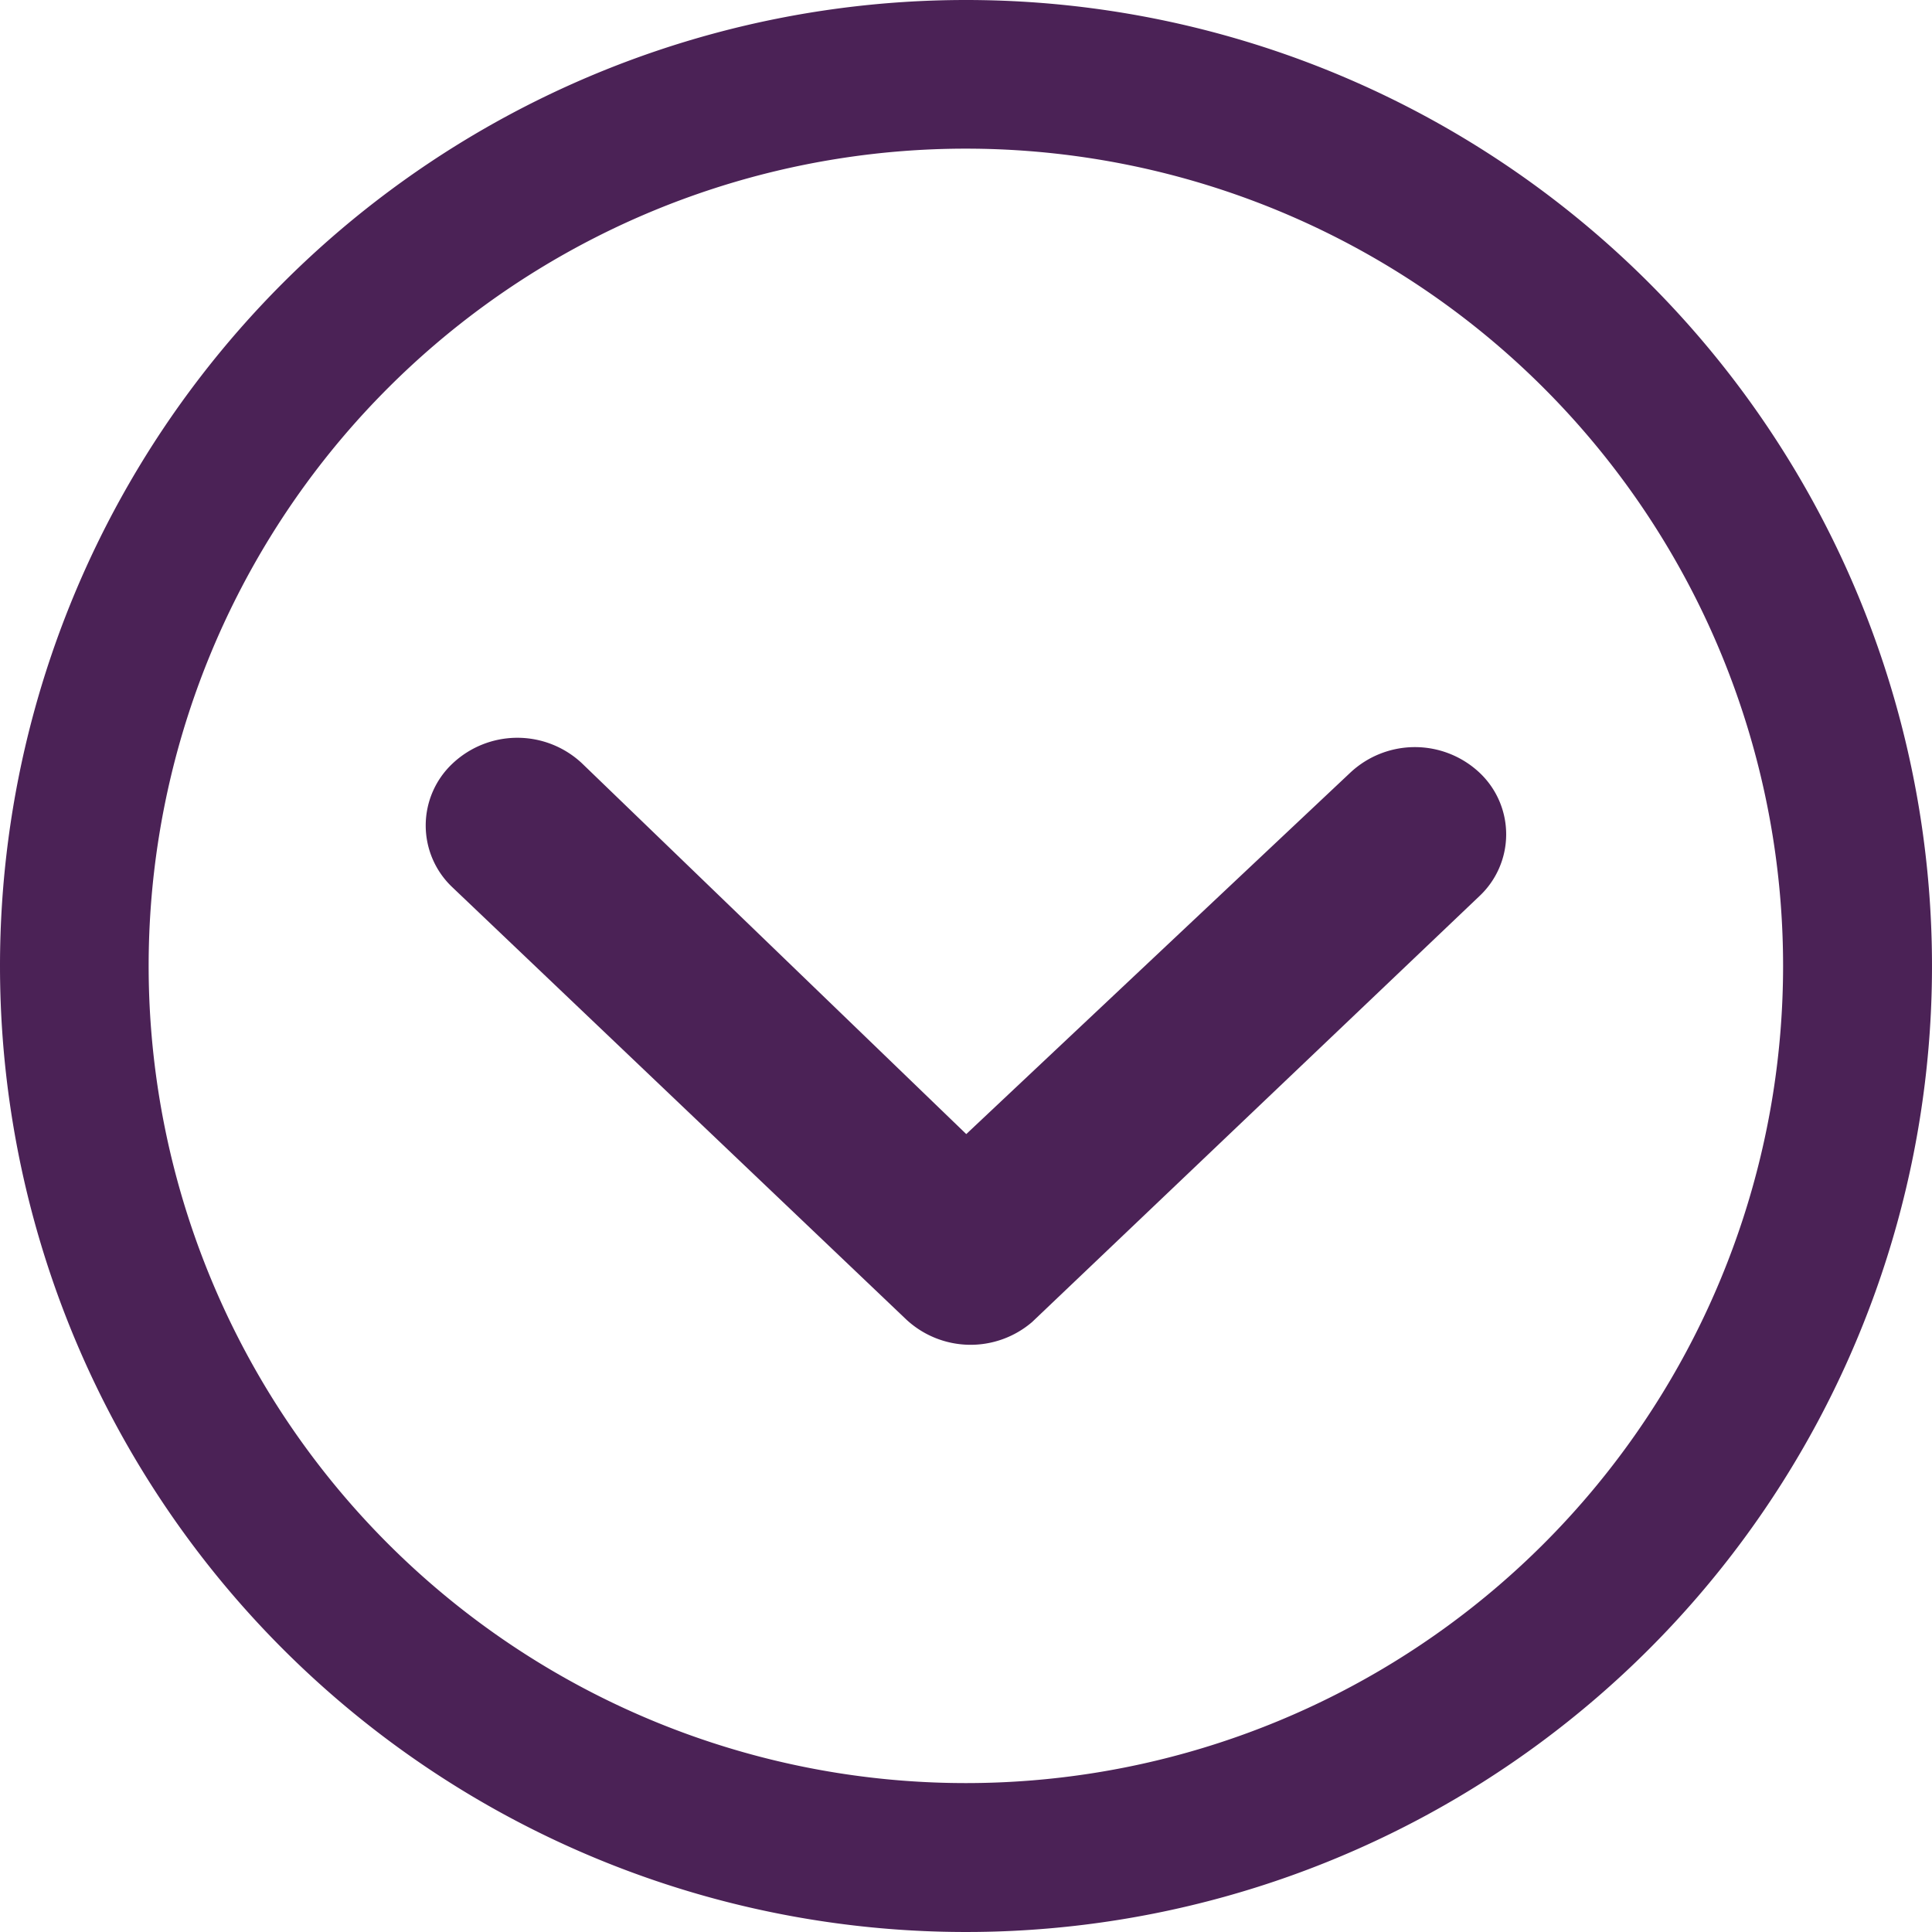
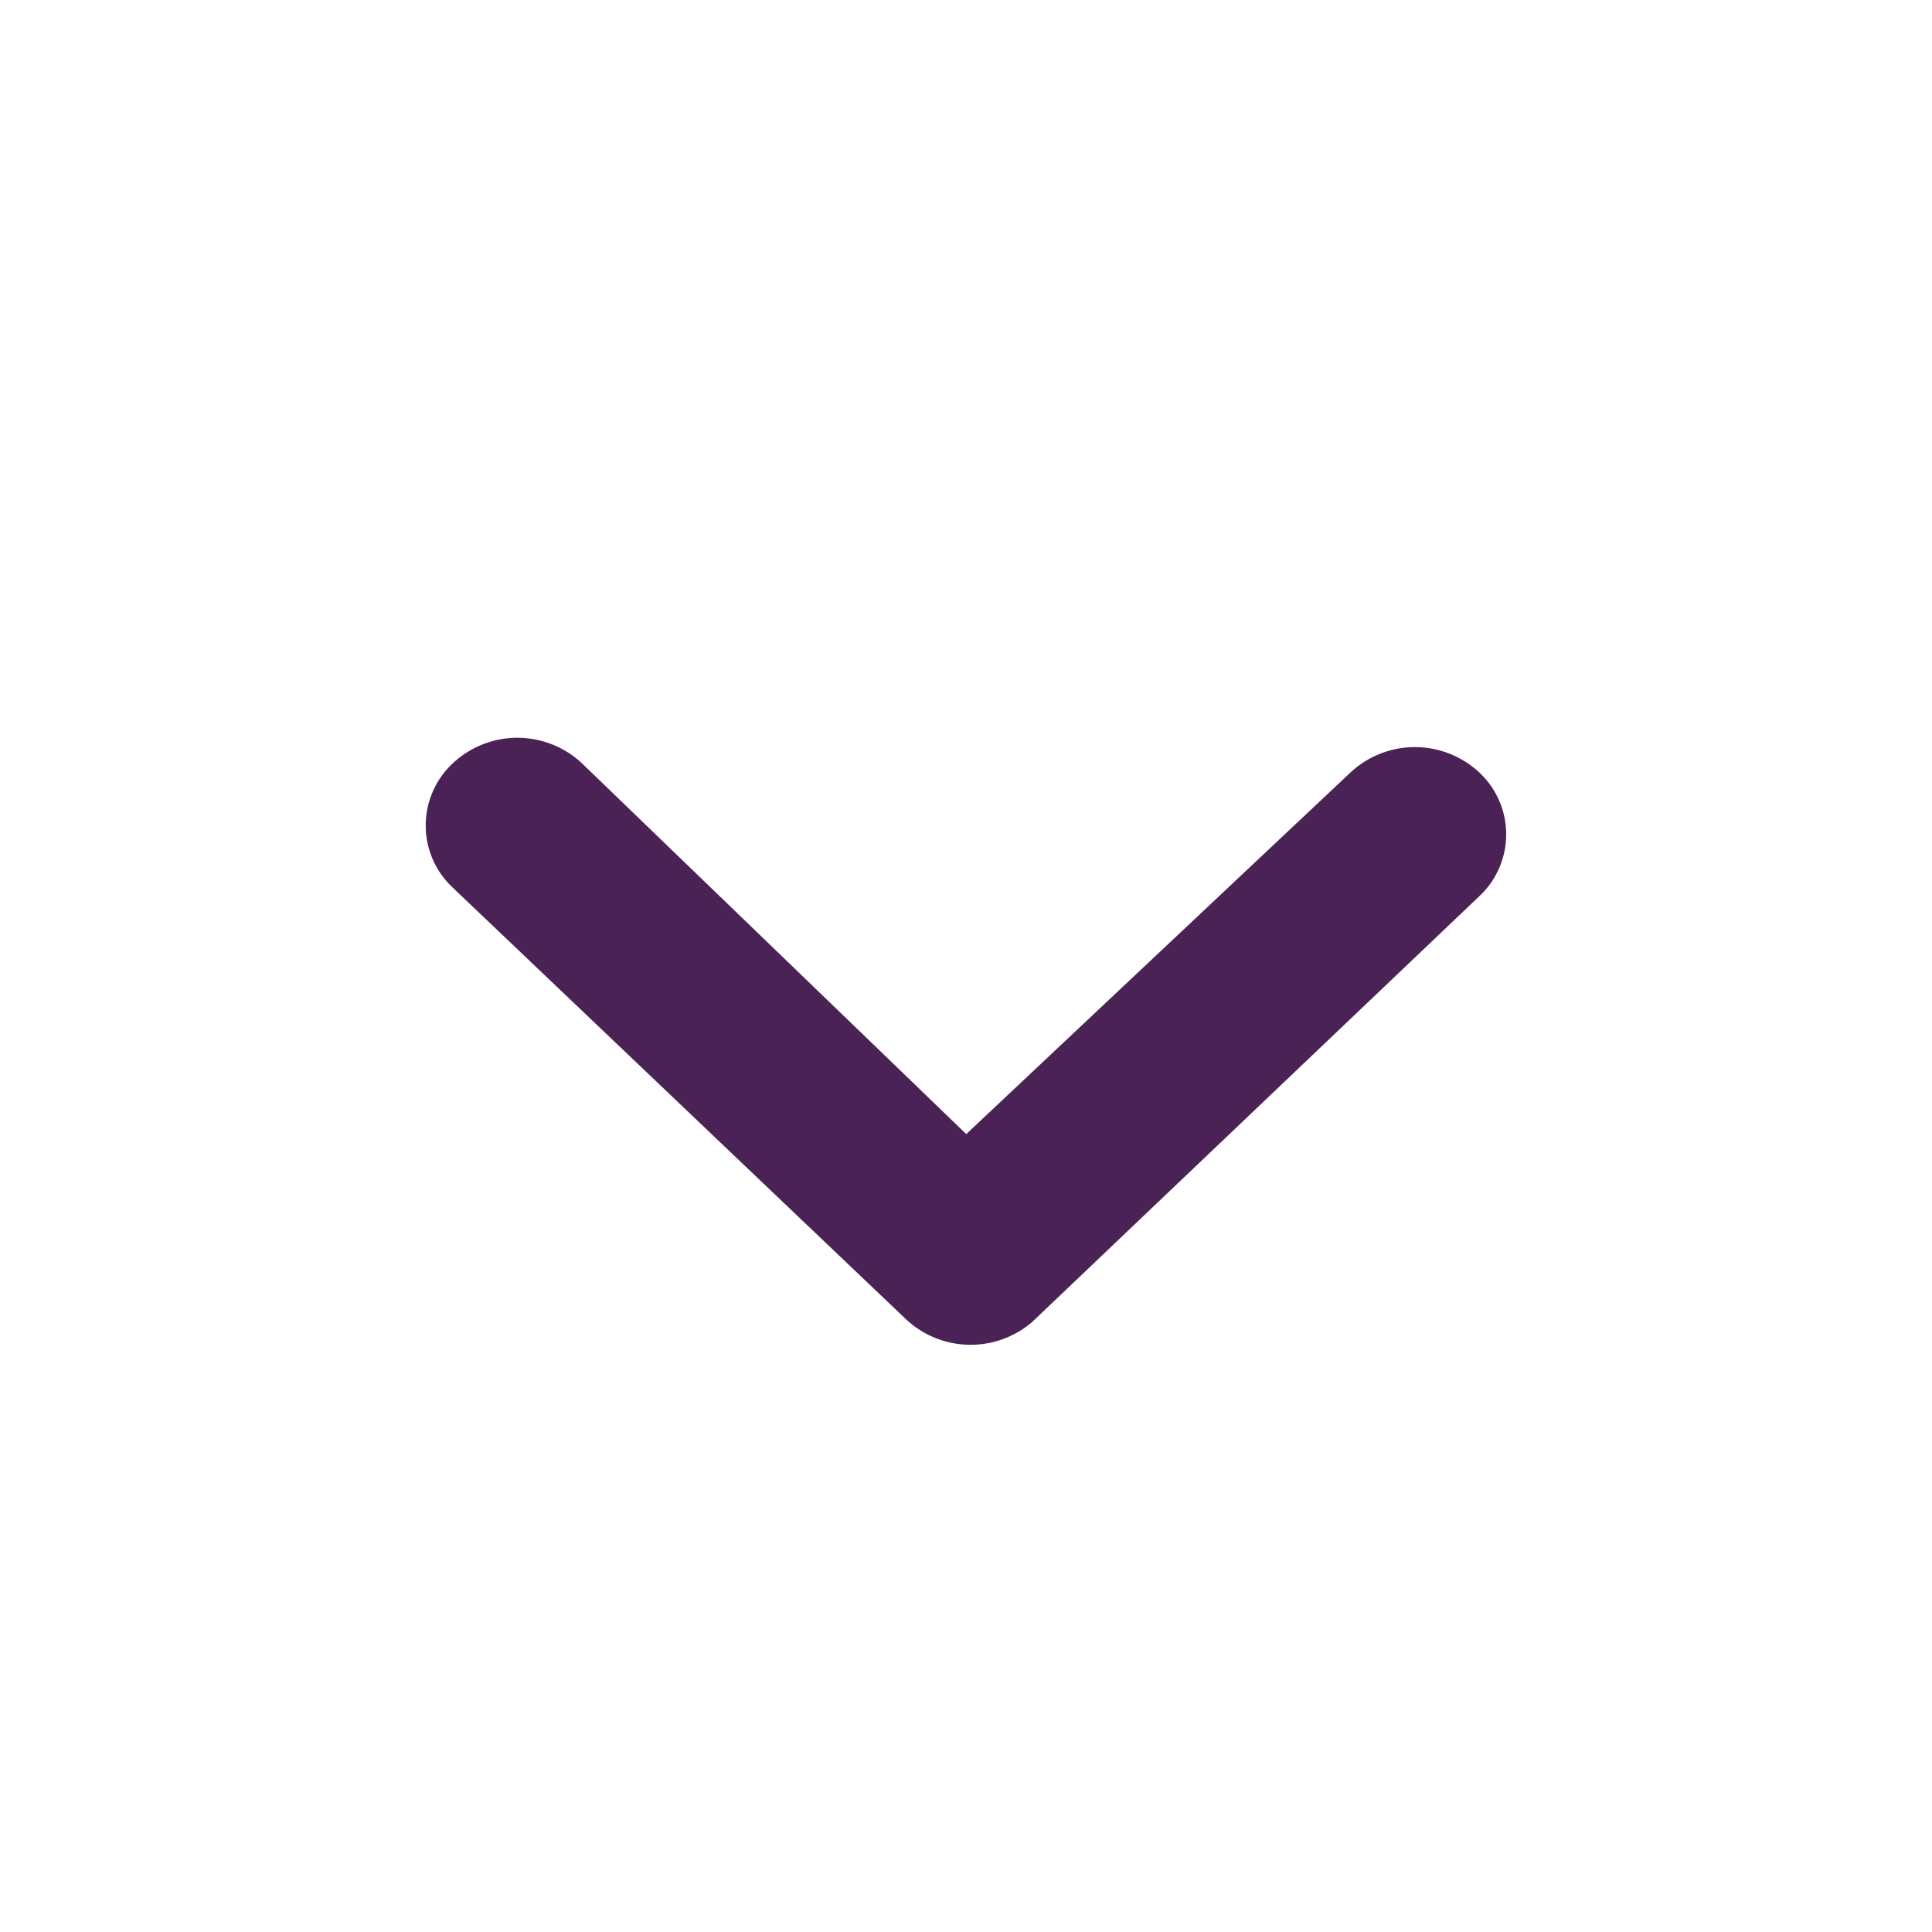
<svg xmlns="http://www.w3.org/2000/svg" width="30" height="30" viewBox="0 0 30 30">
  <g id="Icon_ionic-ios-arrow-dropdown" transform="translate(-3.375 -3.375)">
    <path id="Path_267" data-name="Path 267" d="M10.4,14.815a1.319,1.319,0,0,0,0,1.92l7.044,6.708a1.467,1.467,0,0,0,1.958.042l6.941-6.609a1.315,1.315,0,0,0,.007-1.92,1.467,1.467,0,0,0-2.009,0l-5.962,5.611-5.969-5.759A1.467,1.467,0,0,0,10.4,14.815Z" transform="translate(0 0.418)" fill="#4b2256" />
-     <path id="Path_268" data-name="Path 268" d="M3.375,18.375a15,15,0,1,0,15-15A15,15,0,0,0,3.375,18.375ZM27.346,9.4A12.687,12.687,0,1,1,9.4,27.346,12.687,12.687,0,1,1,27.346,9.4Z" fill="#4b2256" />
  </g>
</svg>